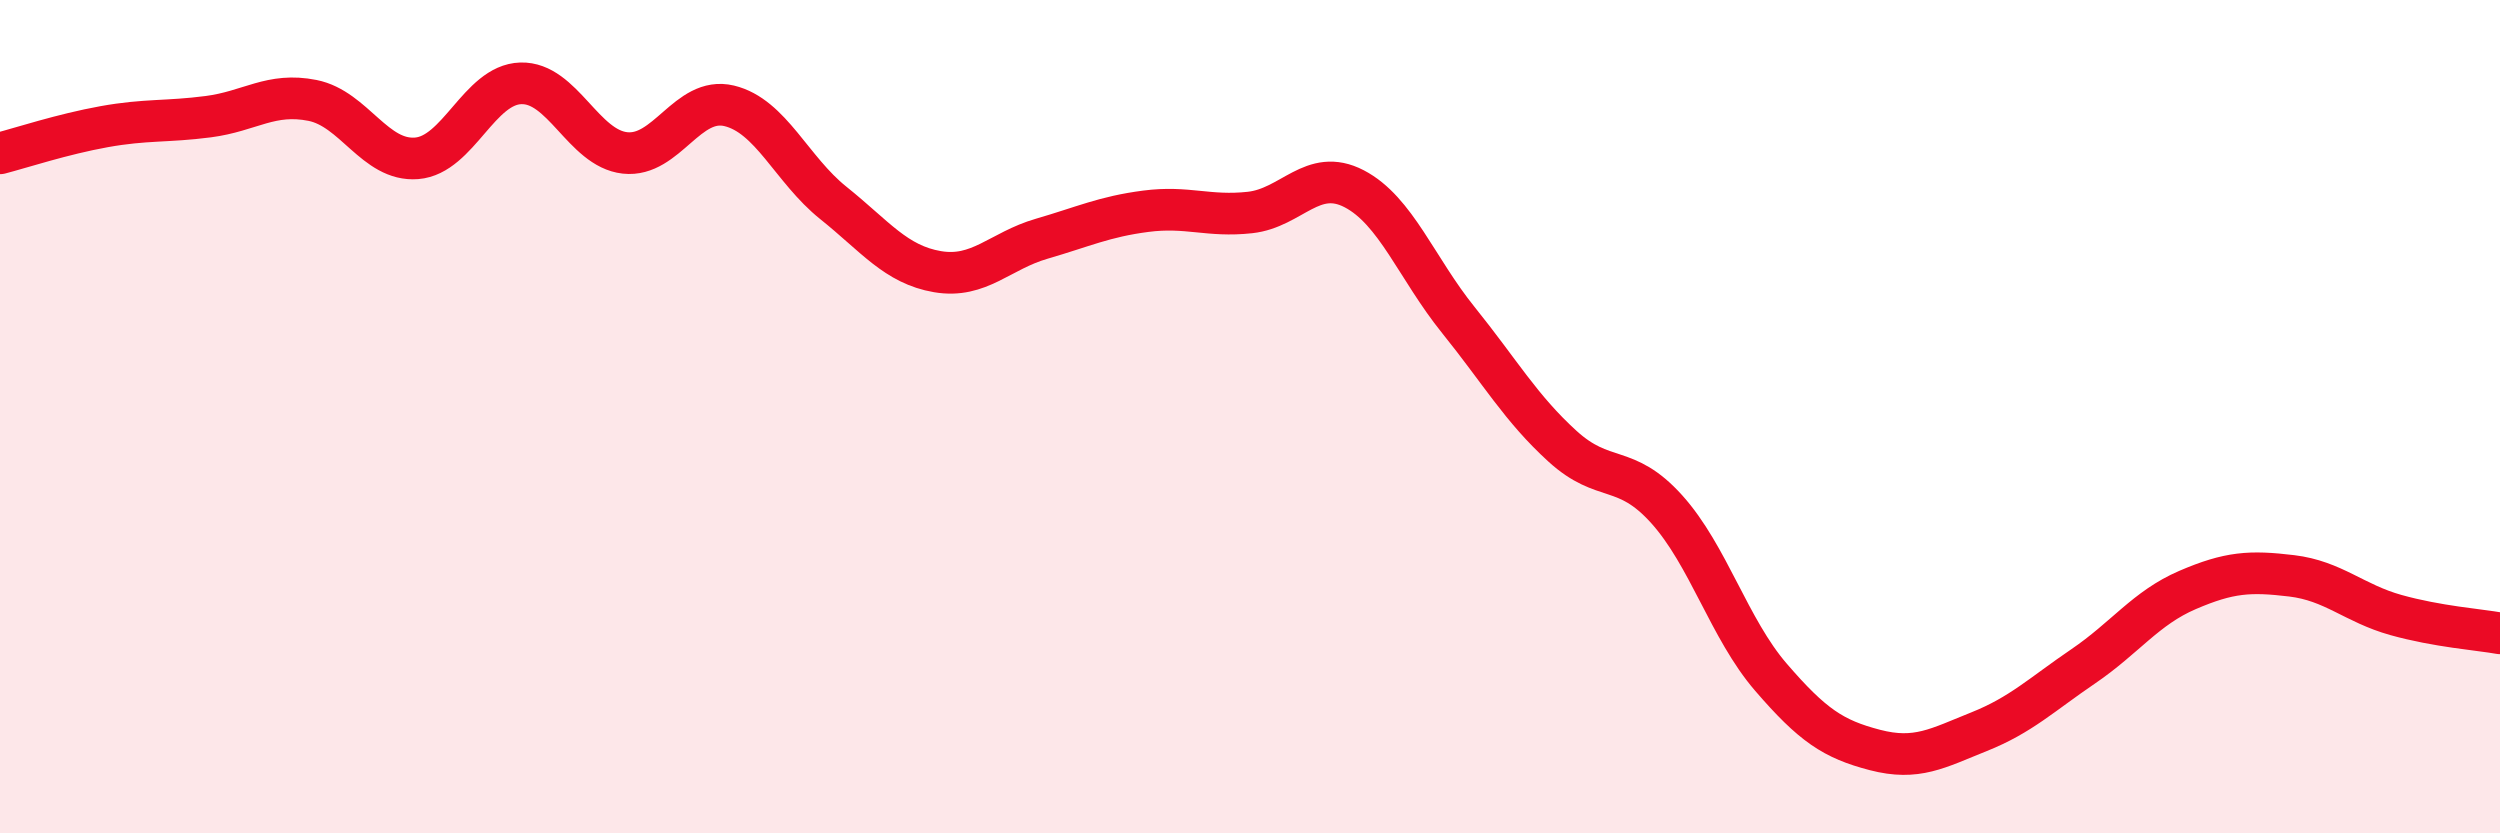
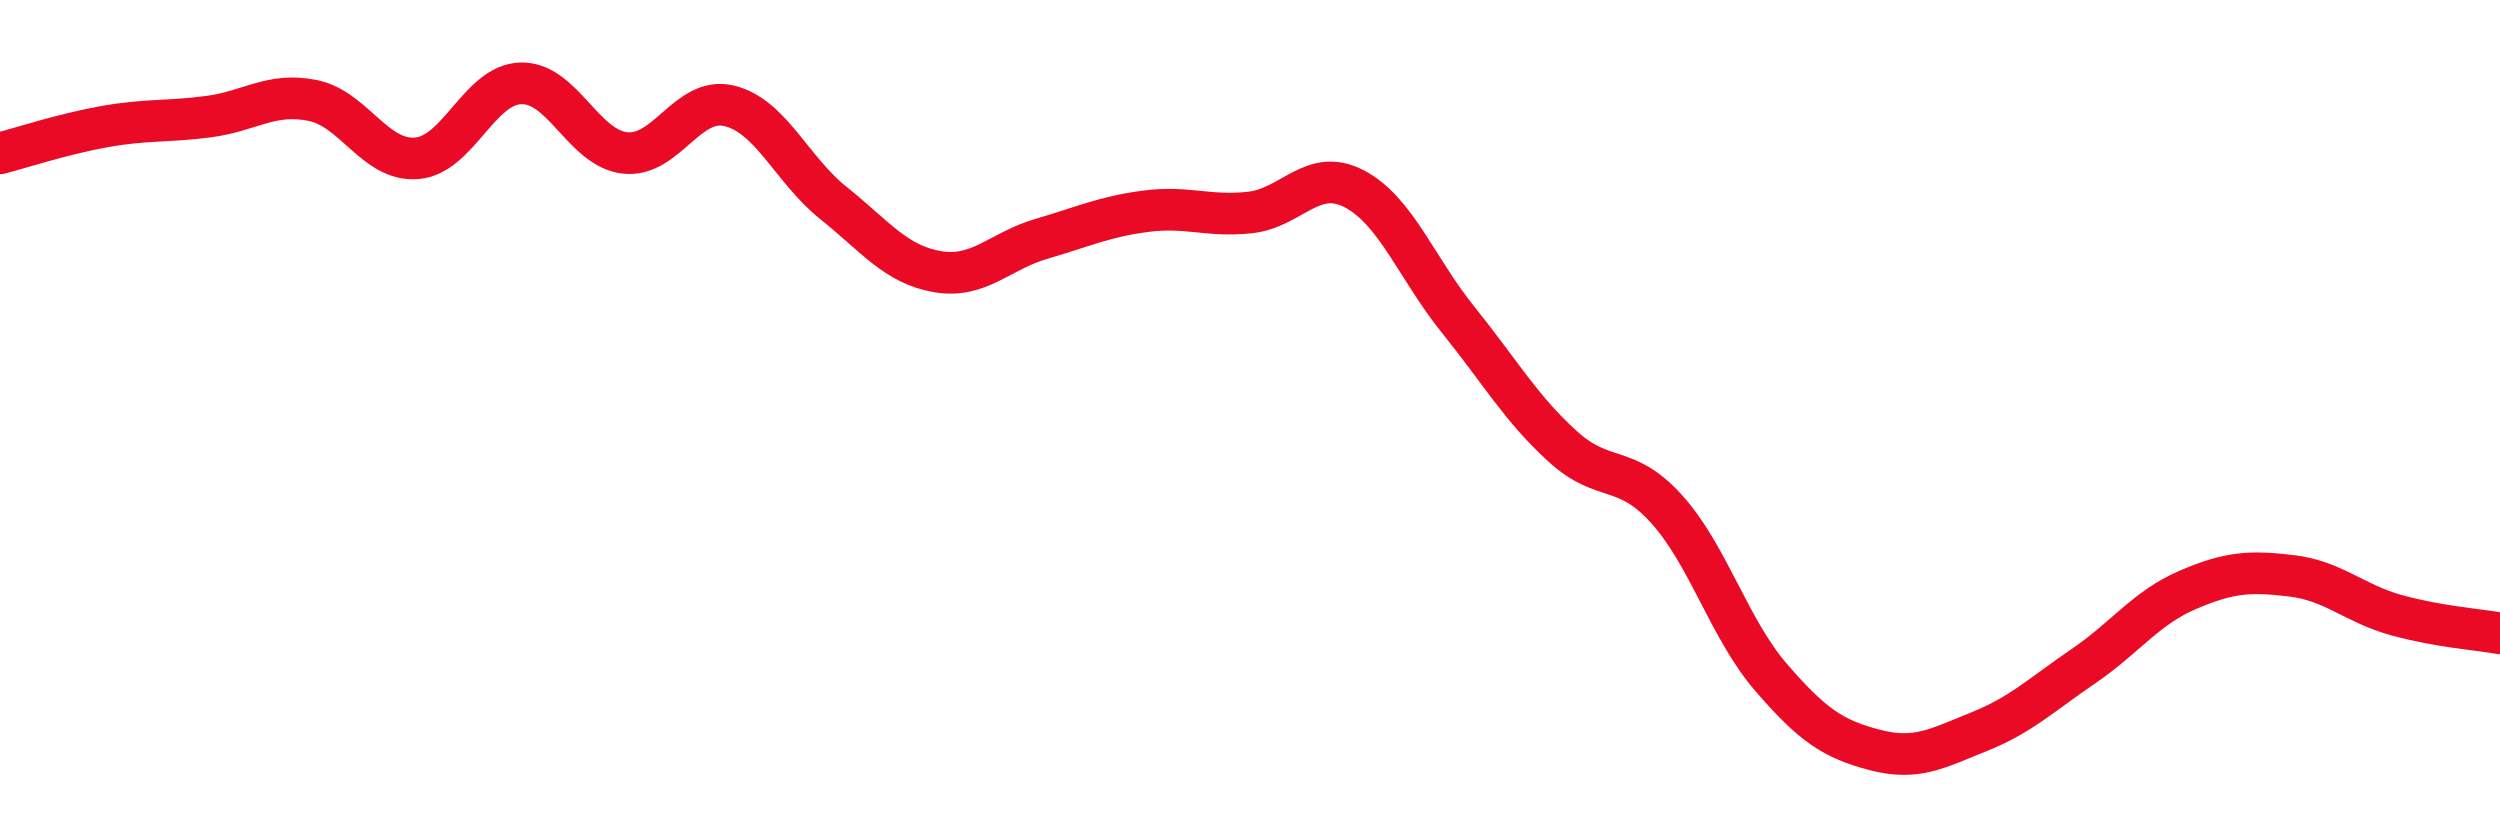
<svg xmlns="http://www.w3.org/2000/svg" width="60" height="20" viewBox="0 0 60 20">
-   <path d="M 0,3.68 C 0.5,3.55 1.5,3.22 2.5,3.04 C 3.5,2.86 4,2.93 5,2.8 C 6,2.67 6.5,2.21 7.5,2.41 C 8.5,2.61 9,3.88 10,3.8 C 11,3.72 11.5,2.03 12.5,2 C 13.5,1.97 14,3.56 15,3.67 C 16,3.78 16.5,2.3 17.5,2.54 C 18.5,2.78 19,4.07 20,4.87 C 21,5.67 21.5,6.35 22.5,6.52 C 23.5,6.69 24,6.02 25,5.73 C 26,5.44 26.5,5.2 27.5,5.07 C 28.5,4.94 29,5.21 30,5.1 C 31,4.99 31.5,4.01 32.5,4.53 C 33.5,5.05 34,6.44 35,7.68 C 36,8.92 36.5,9.8 37.5,10.71 C 38.5,11.62 39,11.11 40,12.22 C 41,13.33 41.5,15.09 42.5,16.25 C 43.5,17.41 44,17.74 45,18 C 46,18.26 46.5,17.96 47.5,17.56 C 48.5,17.16 49,16.67 50,15.99 C 51,15.31 51.5,14.59 52.5,14.16 C 53.5,13.73 54,13.7 55,13.82 C 56,13.94 56.5,14.48 57.5,14.76 C 58.5,15.04 59.5,15.11 60,15.2L60 20L0 20Z" fill="#EB0A25" opacity="0.1" stroke-linecap="round" stroke-linejoin="round" />
  <path d="M 0,3.68 C 0.5,3.55 1.5,3.22 2.5,3.04 C 3.5,2.86 4,2.93 5,2.8 C 6,2.67 6.5,2.21 7.5,2.41 C 8.5,2.61 9,3.88 10,3.8 C 11,3.72 11.5,2.03 12.5,2 C 13.5,1.97 14,3.56 15,3.67 C 16,3.78 16.5,2.3 17.5,2.54 C 18.5,2.78 19,4.07 20,4.87 C 21,5.67 21.5,6.35 22.5,6.52 C 23.5,6.69 24,6.02 25,5.73 C 26,5.44 26.5,5.2 27.5,5.07 C 28.5,4.94 29,5.21 30,5.1 C 31,4.99 31.5,4.01 32.5,4.53 C 33.5,5.05 34,6.44 35,7.68 C 36,8.92 36.5,9.8 37.5,10.71 C 38.5,11.62 39,11.11 40,12.22 C 41,13.33 41.5,15.09 42.5,16.25 C 43.5,17.41 44,17.74 45,18 C 46,18.26 46.5,17.96 47.5,17.56 C 48.5,17.16 49,16.67 50,15.99 C 51,15.31 51.5,14.59 52.5,14.16 C 53.5,13.73 54,13.7 55,13.82 C 56,13.94 56.5,14.48 57.5,14.76 C 58.5,15.04 59.5,15.11 60,15.2" stroke="#EB0A25" stroke-width="1" fill="none" stroke-linecap="round" stroke-linejoin="round" />
</svg>